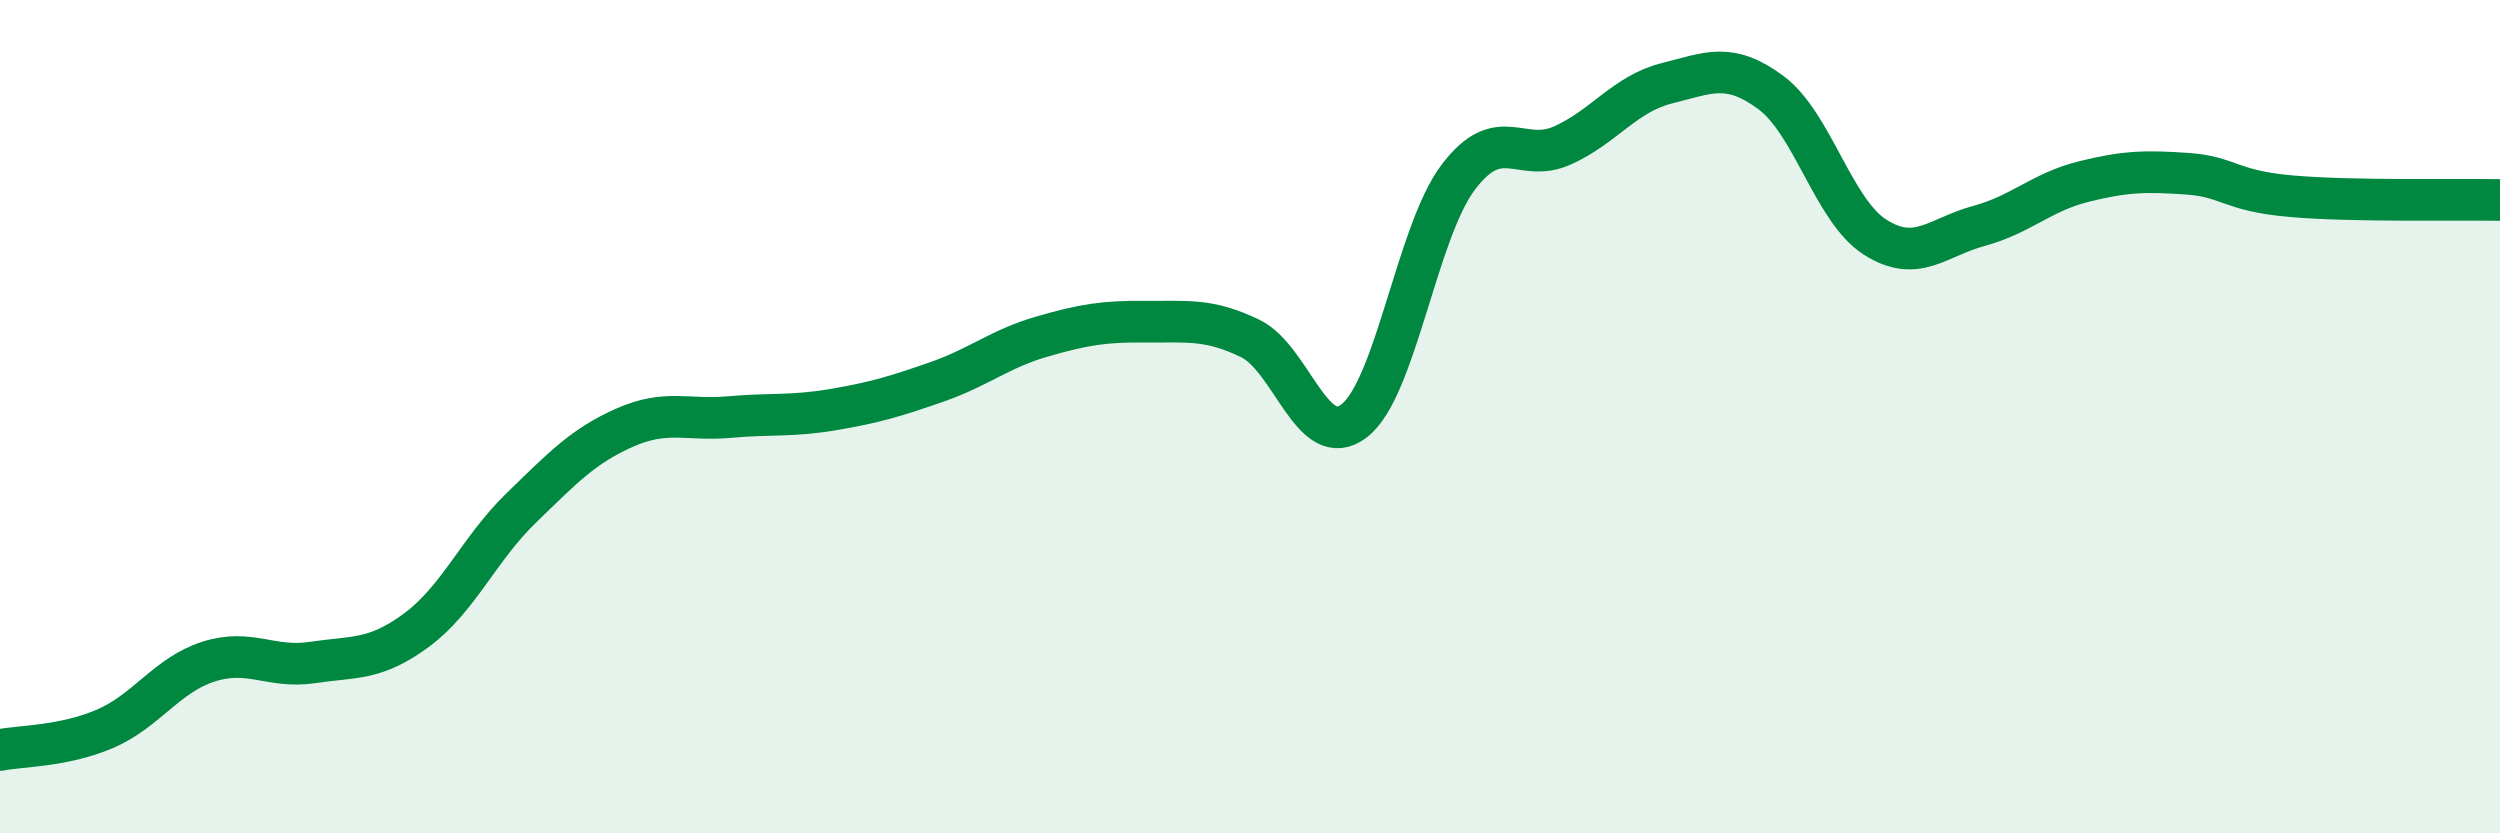
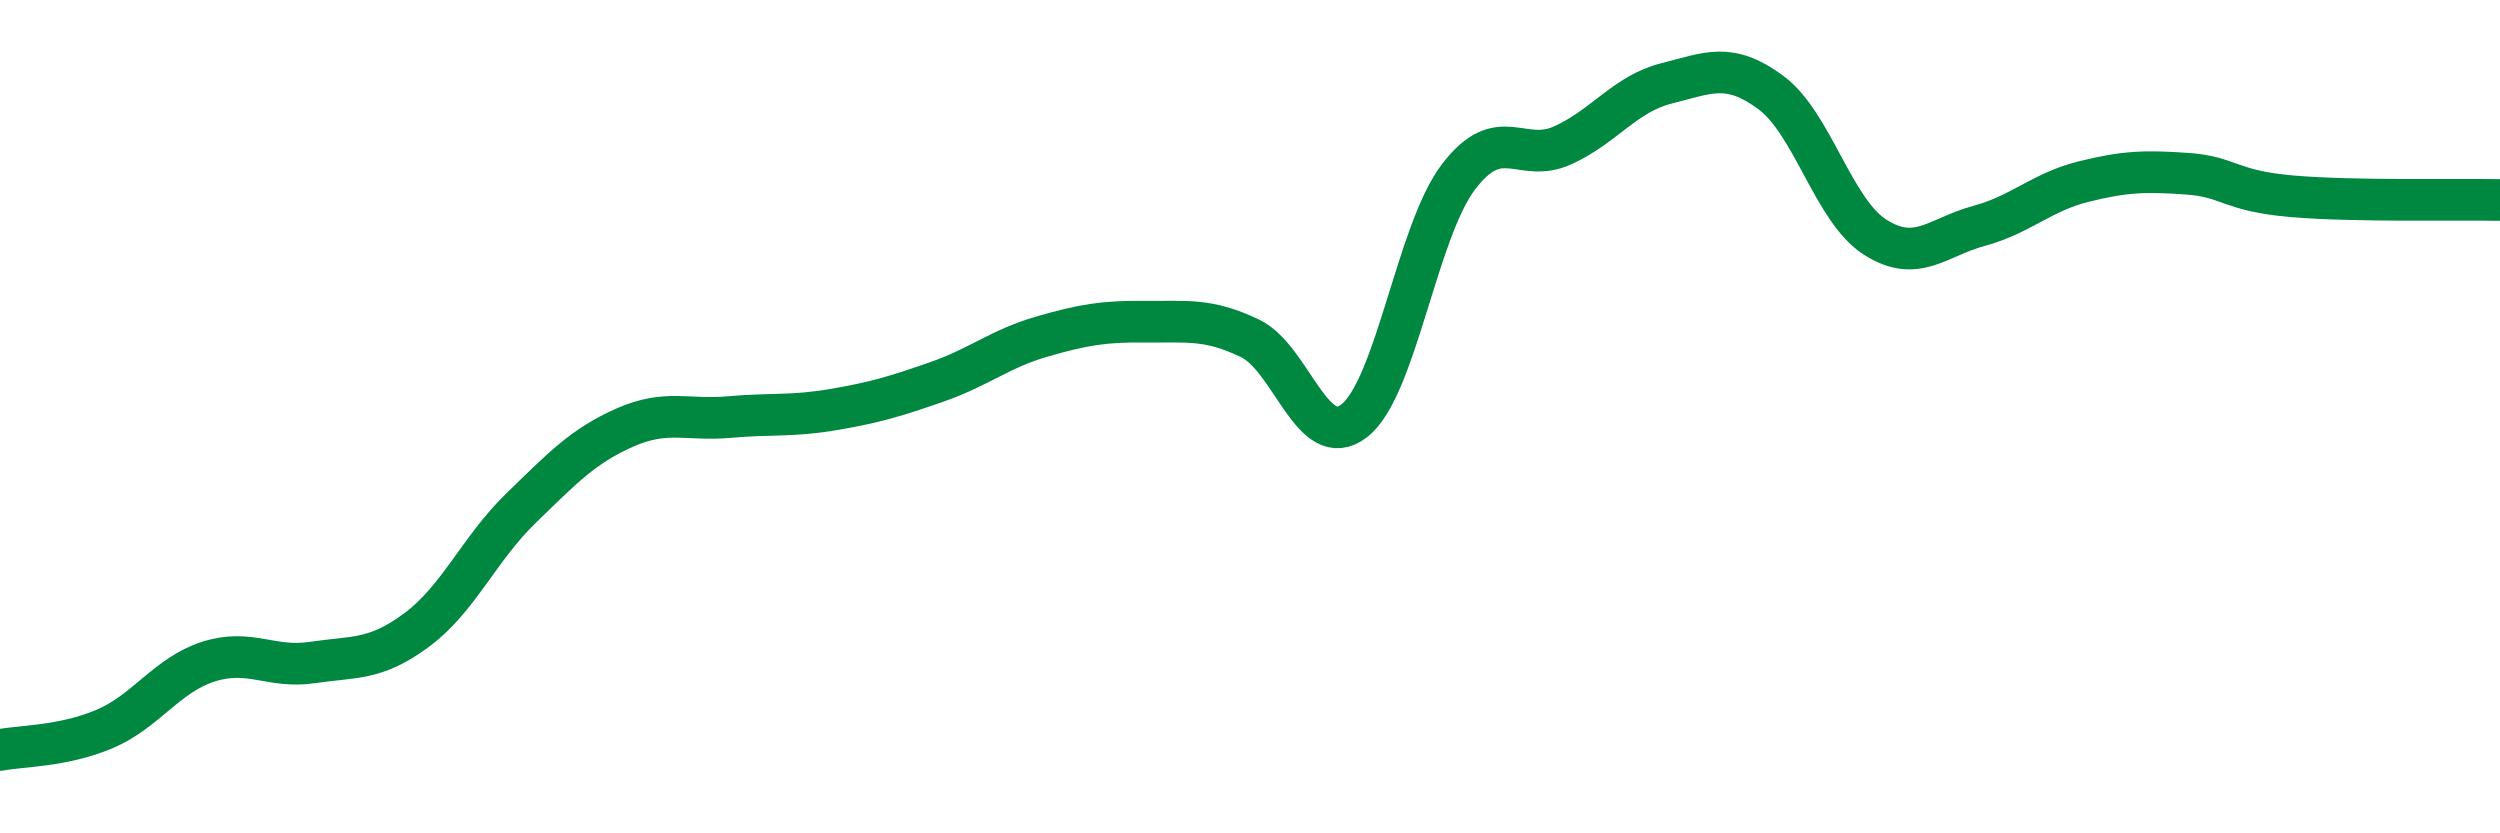
<svg xmlns="http://www.w3.org/2000/svg" width="60" height="20" viewBox="0 0 60 20">
-   <path d="M 0,18 C 0.5,17.9 1.5,17.92 2.5,17.5 C 3.5,17.08 4,16.2 5,15.88 C 6,15.56 6.5,16.05 7.5,15.9 C 8.5,15.75 9,15.86 10,15.12 C 11,14.38 11.5,13.17 12.5,12.2 C 13.5,11.23 14,10.7 15,10.26 C 16,9.82 16.5,10.1 17.5,10.01 C 18.5,9.92 19,10 20,9.83 C 21,9.66 21.5,9.51 22.5,9.16 C 23.5,8.81 24,8.37 25,8.08 C 26,7.79 26.5,7.71 27.5,7.72 C 28.5,7.73 29,7.64 30,8.12 C 31,8.6 31.5,10.87 32.5,10.1 C 33.5,9.33 34,5.57 35,4.25 C 36,2.93 36.5,3.94 37.5,3.49 C 38.5,3.04 39,2.25 40,2 C 41,1.75 41.5,1.48 42.5,2.22 C 43.5,2.96 44,5.05 45,5.69 C 46,6.33 46.5,5.69 47.5,5.42 C 48.5,5.15 49,4.61 50,4.36 C 51,4.11 51.5,4.1 52.5,4.17 C 53.5,4.24 53.5,4.58 55,4.71 C 56.5,4.84 59,4.78 60,4.8L60 20L0 20Z" fill="#008740" opacity="0.1" stroke-linecap="round" stroke-linejoin="round" />
  <path d="M 0,18 C 0.5,17.9 1.5,17.92 2.5,17.5 C 3.5,17.08 4,16.2 5,15.88 C 6,15.56 6.5,16.05 7.5,15.9 C 8.5,15.75 9,15.86 10,15.12 C 11,14.38 11.5,13.17 12.5,12.2 C 13.5,11.23 14,10.7 15,10.26 C 16,9.82 16.5,10.1 17.5,10.01 C 18.5,9.92 19,10 20,9.83 C 21,9.66 21.5,9.51 22.5,9.16 C 23.5,8.81 24,8.37 25,8.08 C 26,7.79 26.5,7.71 27.5,7.72 C 28.5,7.73 29,7.64 30,8.12 C 31,8.6 31.5,10.87 32.5,10.1 C 33.5,9.33 34,5.57 35,4.25 C 36,2.93 36.5,3.94 37.5,3.49 C 38.5,3.04 39,2.25 40,2 C 41,1.75 41.5,1.48 42.5,2.22 C 43.5,2.96 44,5.05 45,5.69 C 46,6.33 46.5,5.69 47.5,5.42 C 48.5,5.15 49,4.61 50,4.36 C 51,4.11 51.5,4.1 52.5,4.17 C 53.5,4.24 53.5,4.58 55,4.71 C 56.5,4.84 59,4.78 60,4.8" stroke="#008740" stroke-width="1" fill="none" stroke-linecap="round" stroke-linejoin="round" />
</svg>